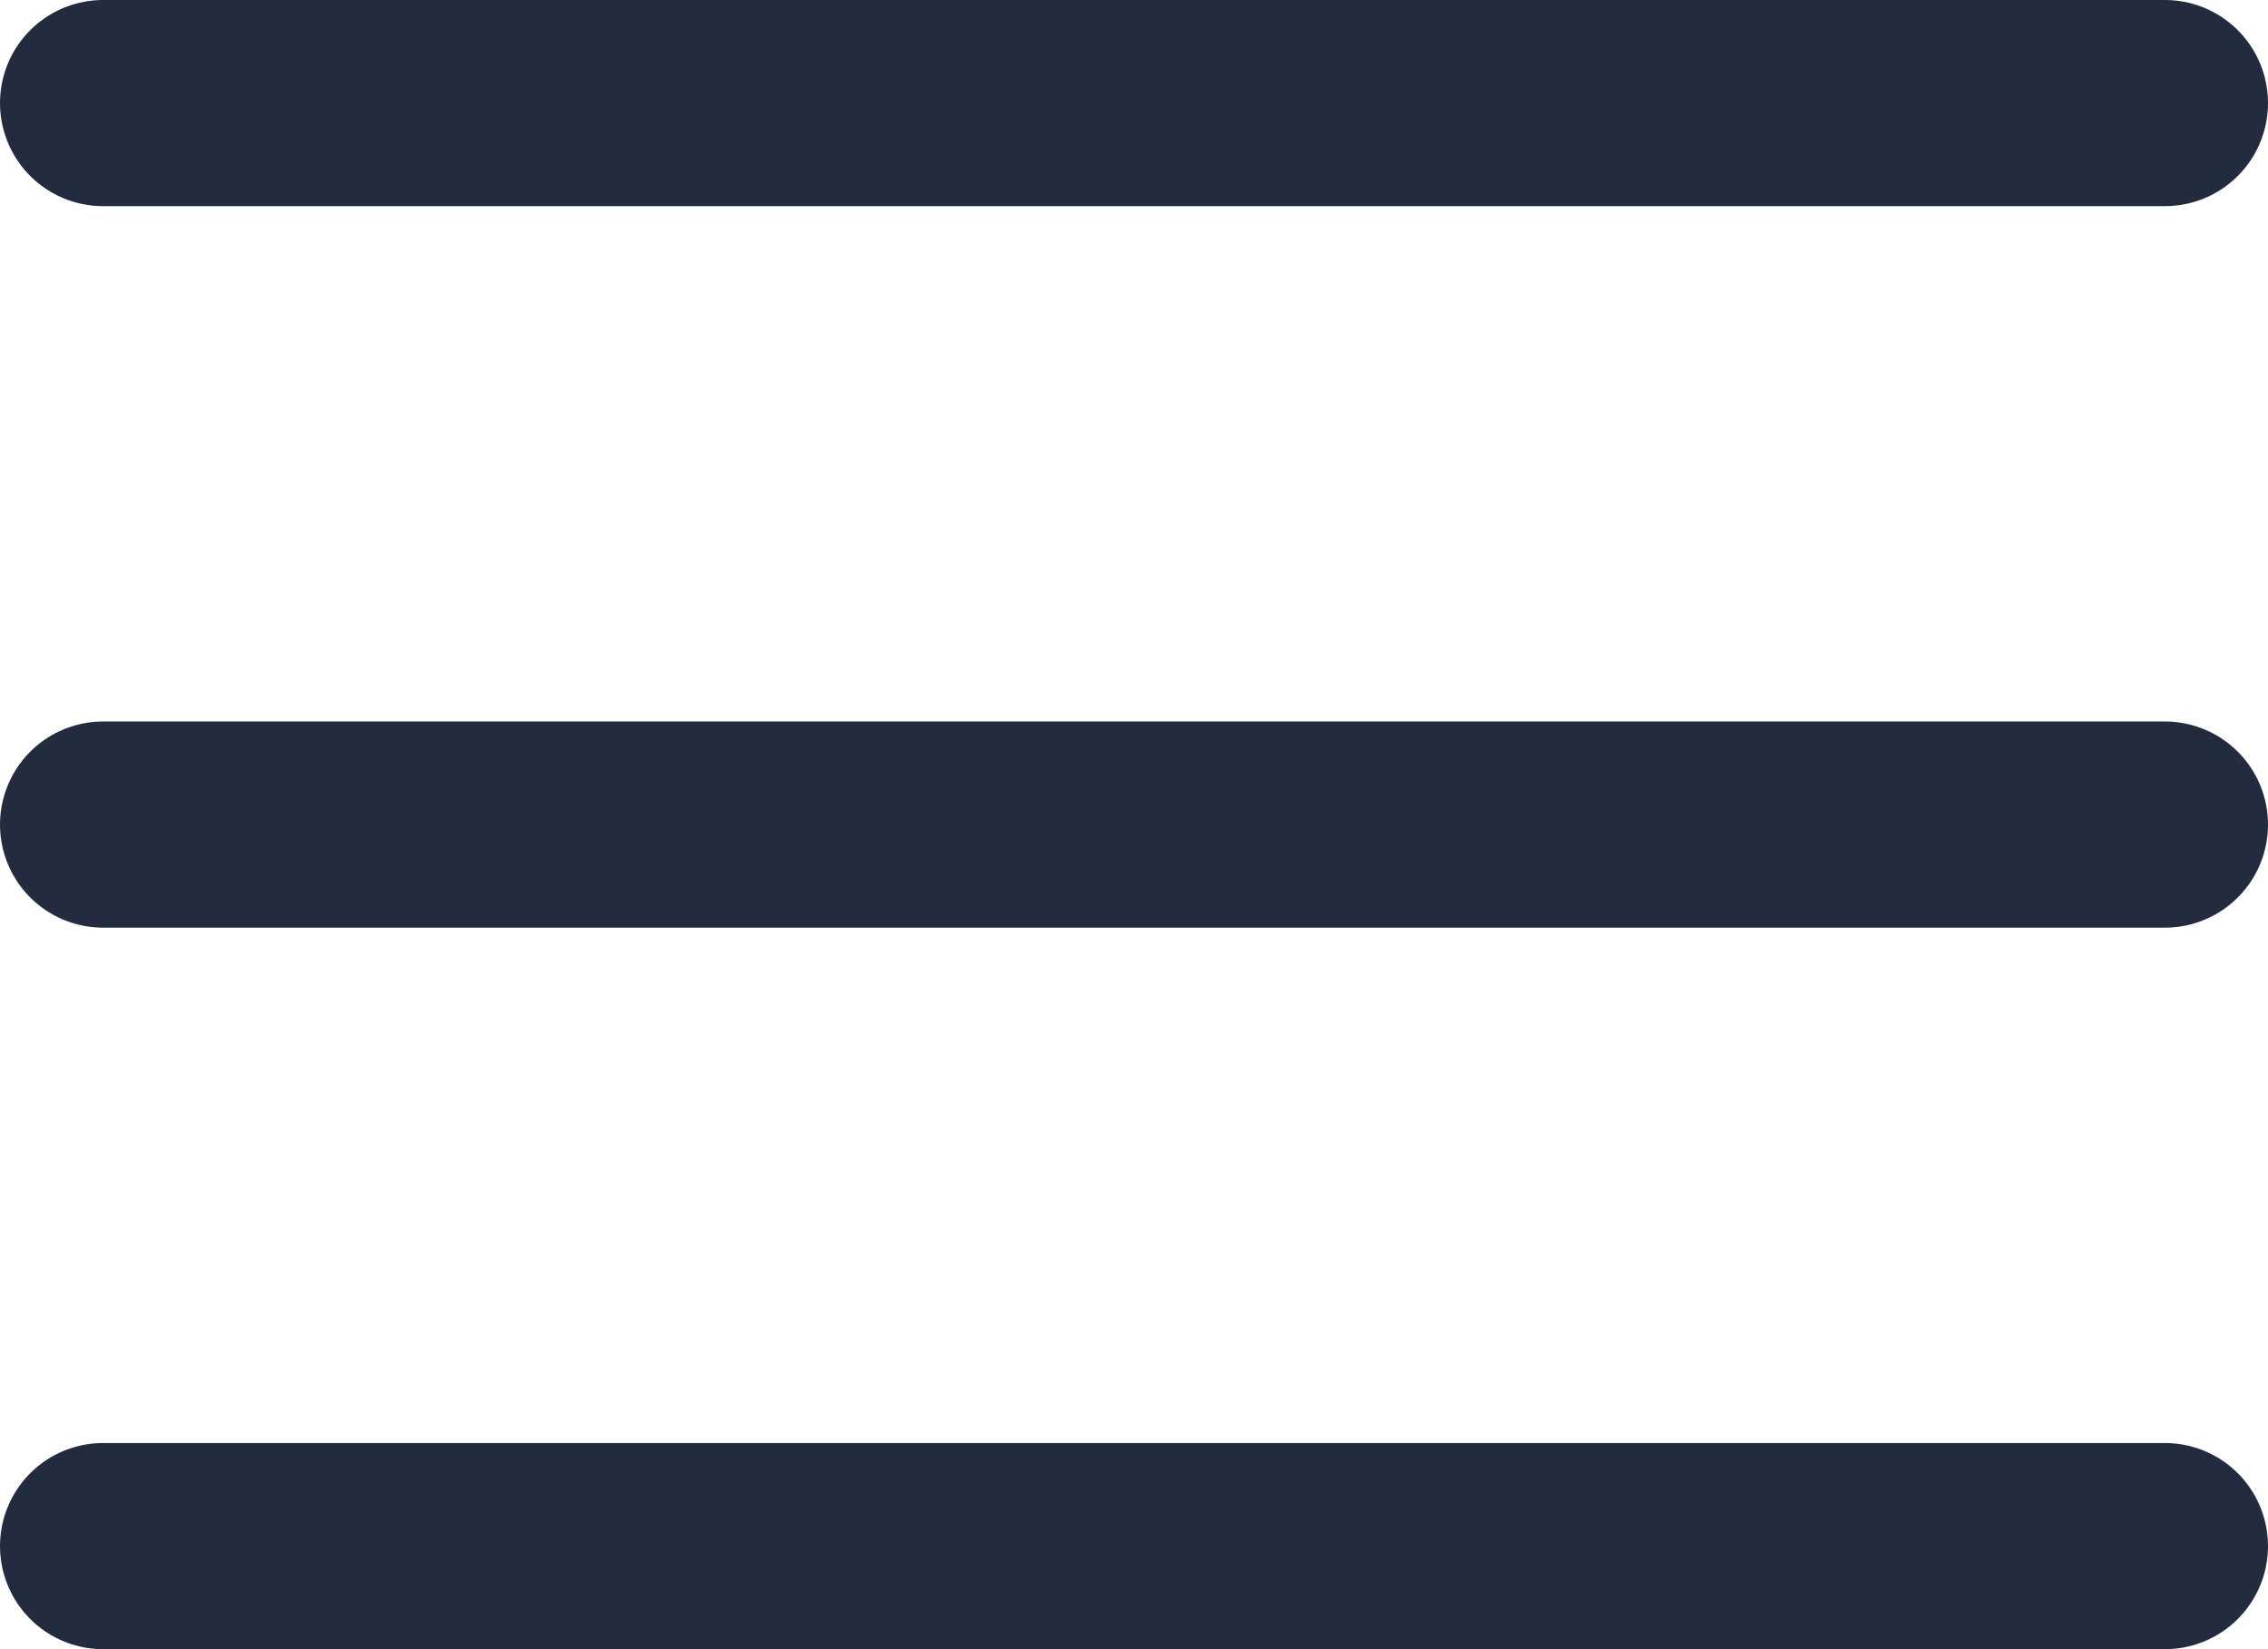
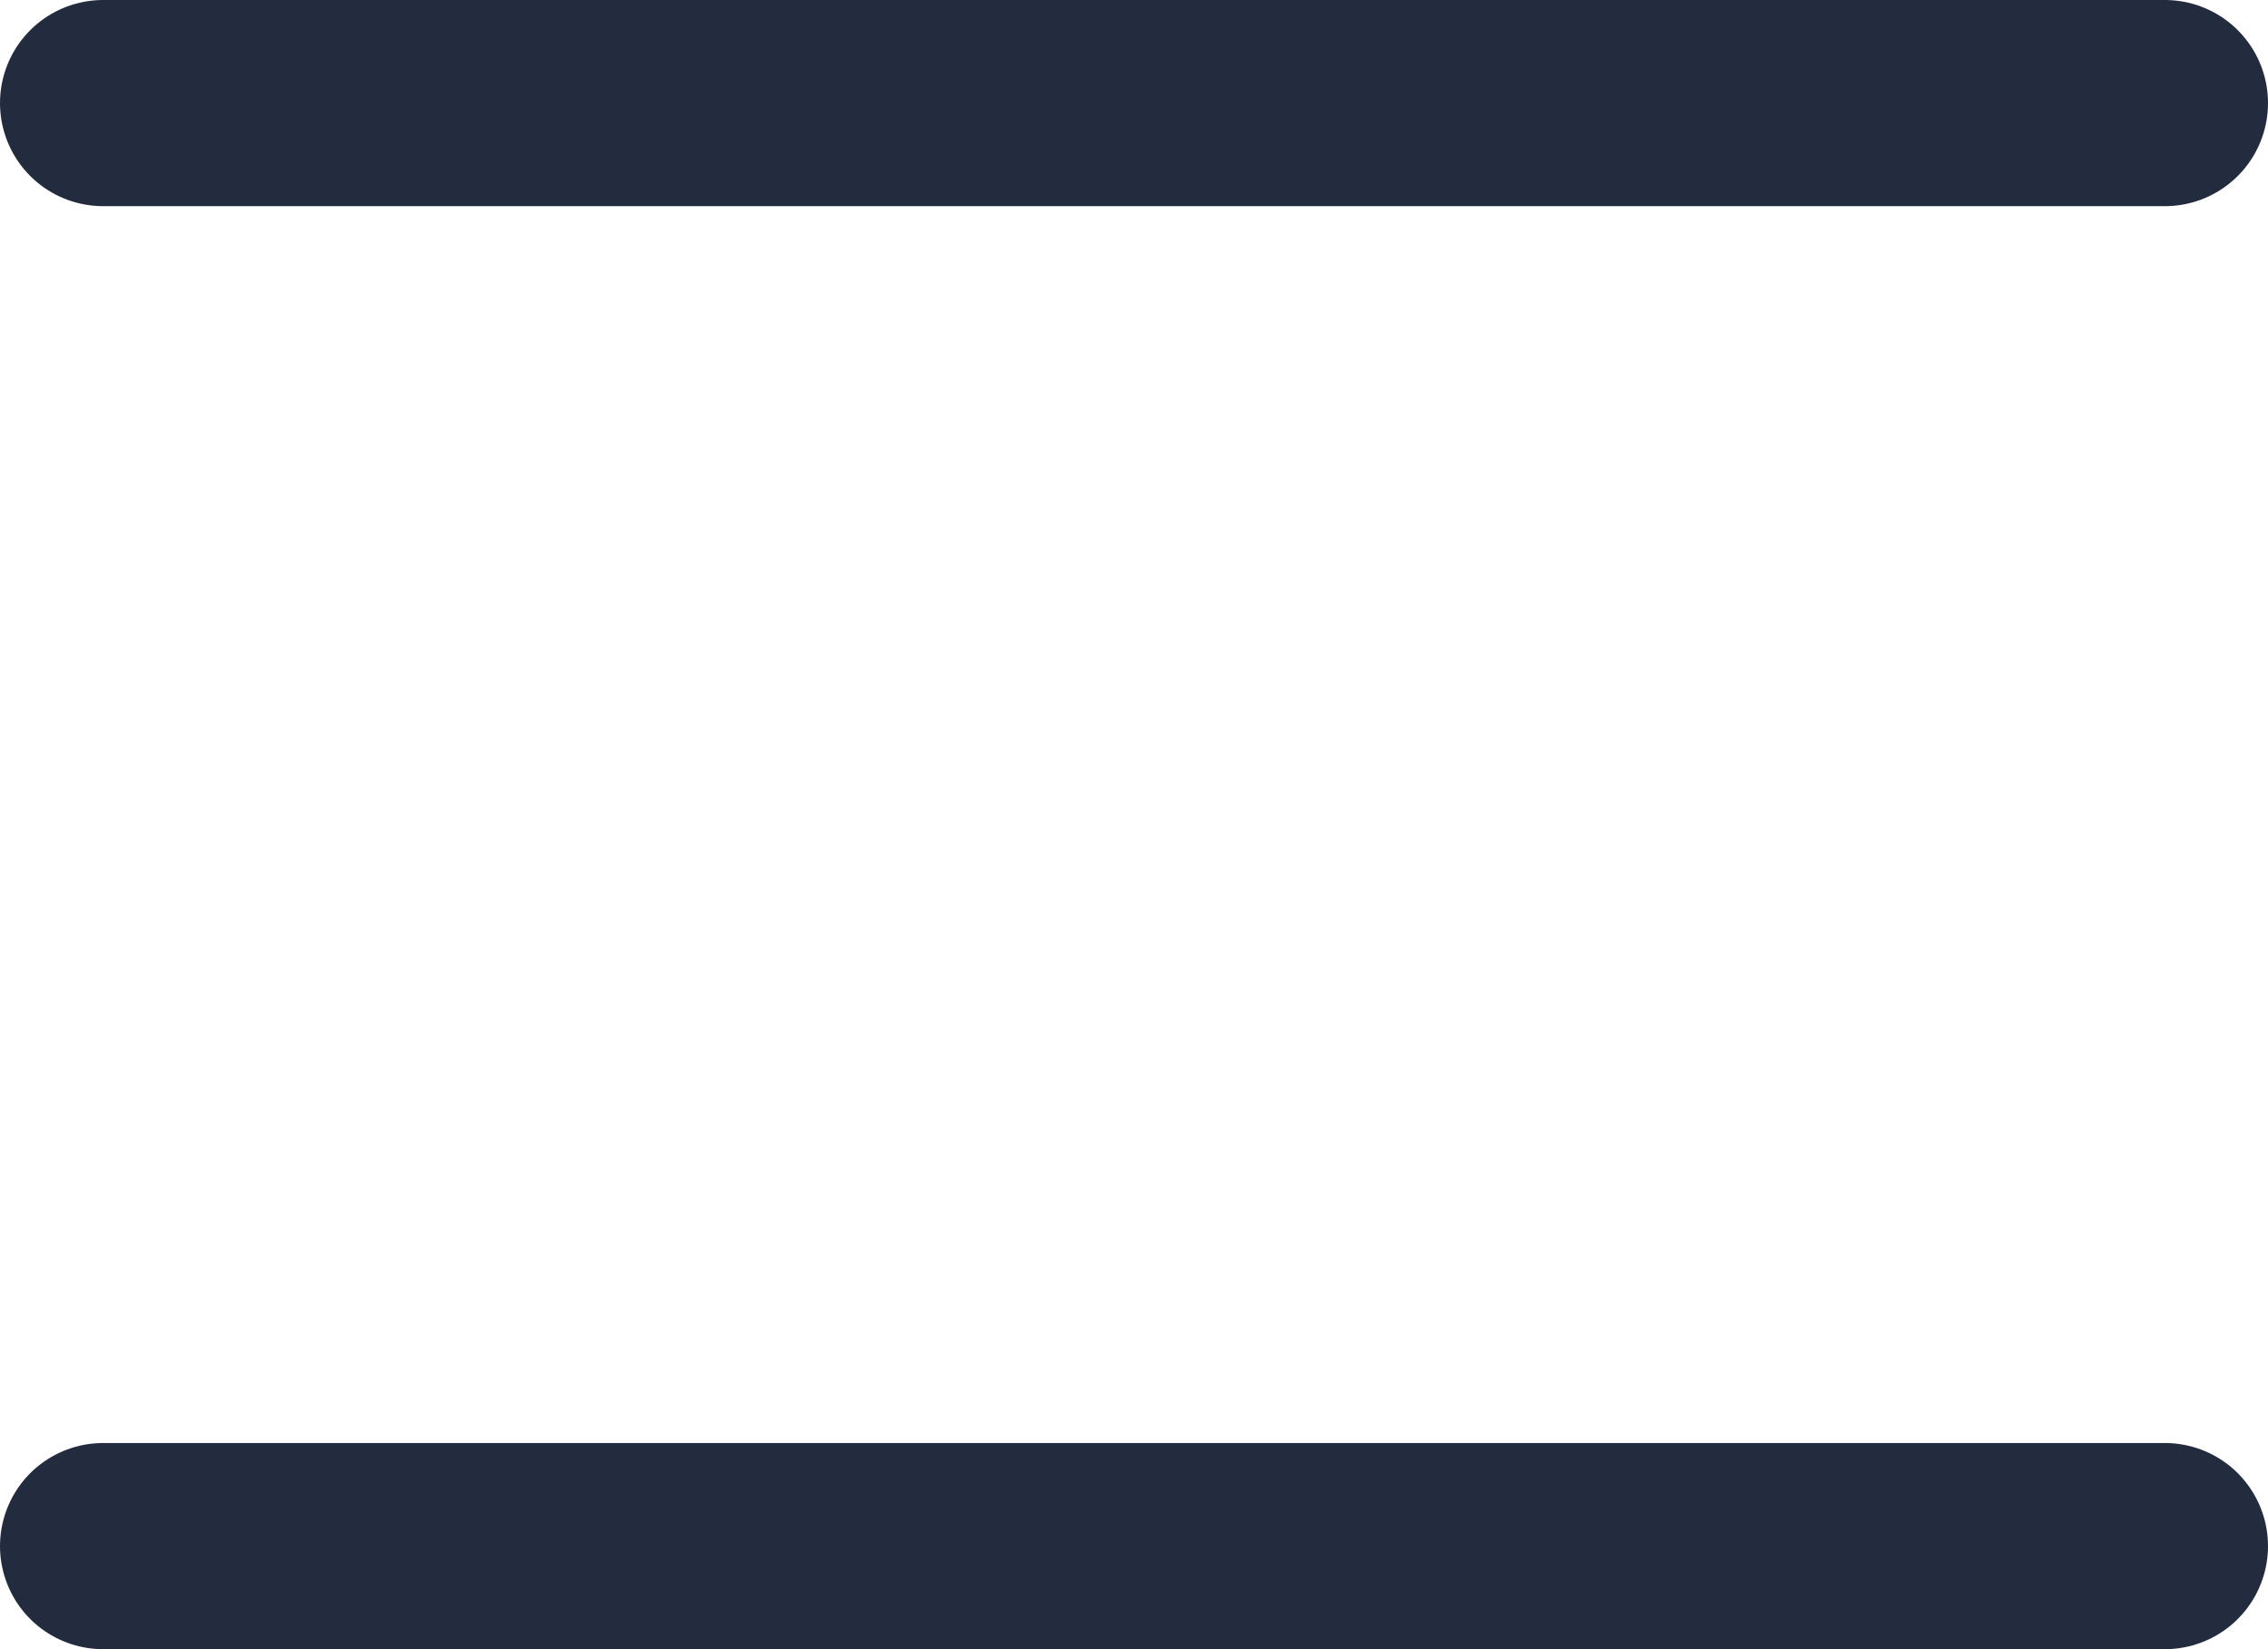
<svg xmlns="http://www.w3.org/2000/svg" width="22" height="16" viewBox="0 0 22 16">
  <g id="Group_146" data-name="Group 146" transform="translate(-1599.5 -115.5)">
    <line id="Line_1" data-name="Line 1" x2="20" transform="translate(1600.5 116.5)" fill="none" stroke="#232c3e" stroke-linecap="round" stroke-width="2" />
-     <line id="Line_2" data-name="Line 2" x2="20" transform="translate(1600.5 123.5)" fill="none" stroke="#232c3e" stroke-linecap="round" stroke-width="2" />
    <line id="Line_130" data-name="Line 130" x2="20" transform="translate(1600.5 130.5)" fill="none" stroke="#232c3e" stroke-linecap="round" stroke-width="2" />
  </g>
</svg>